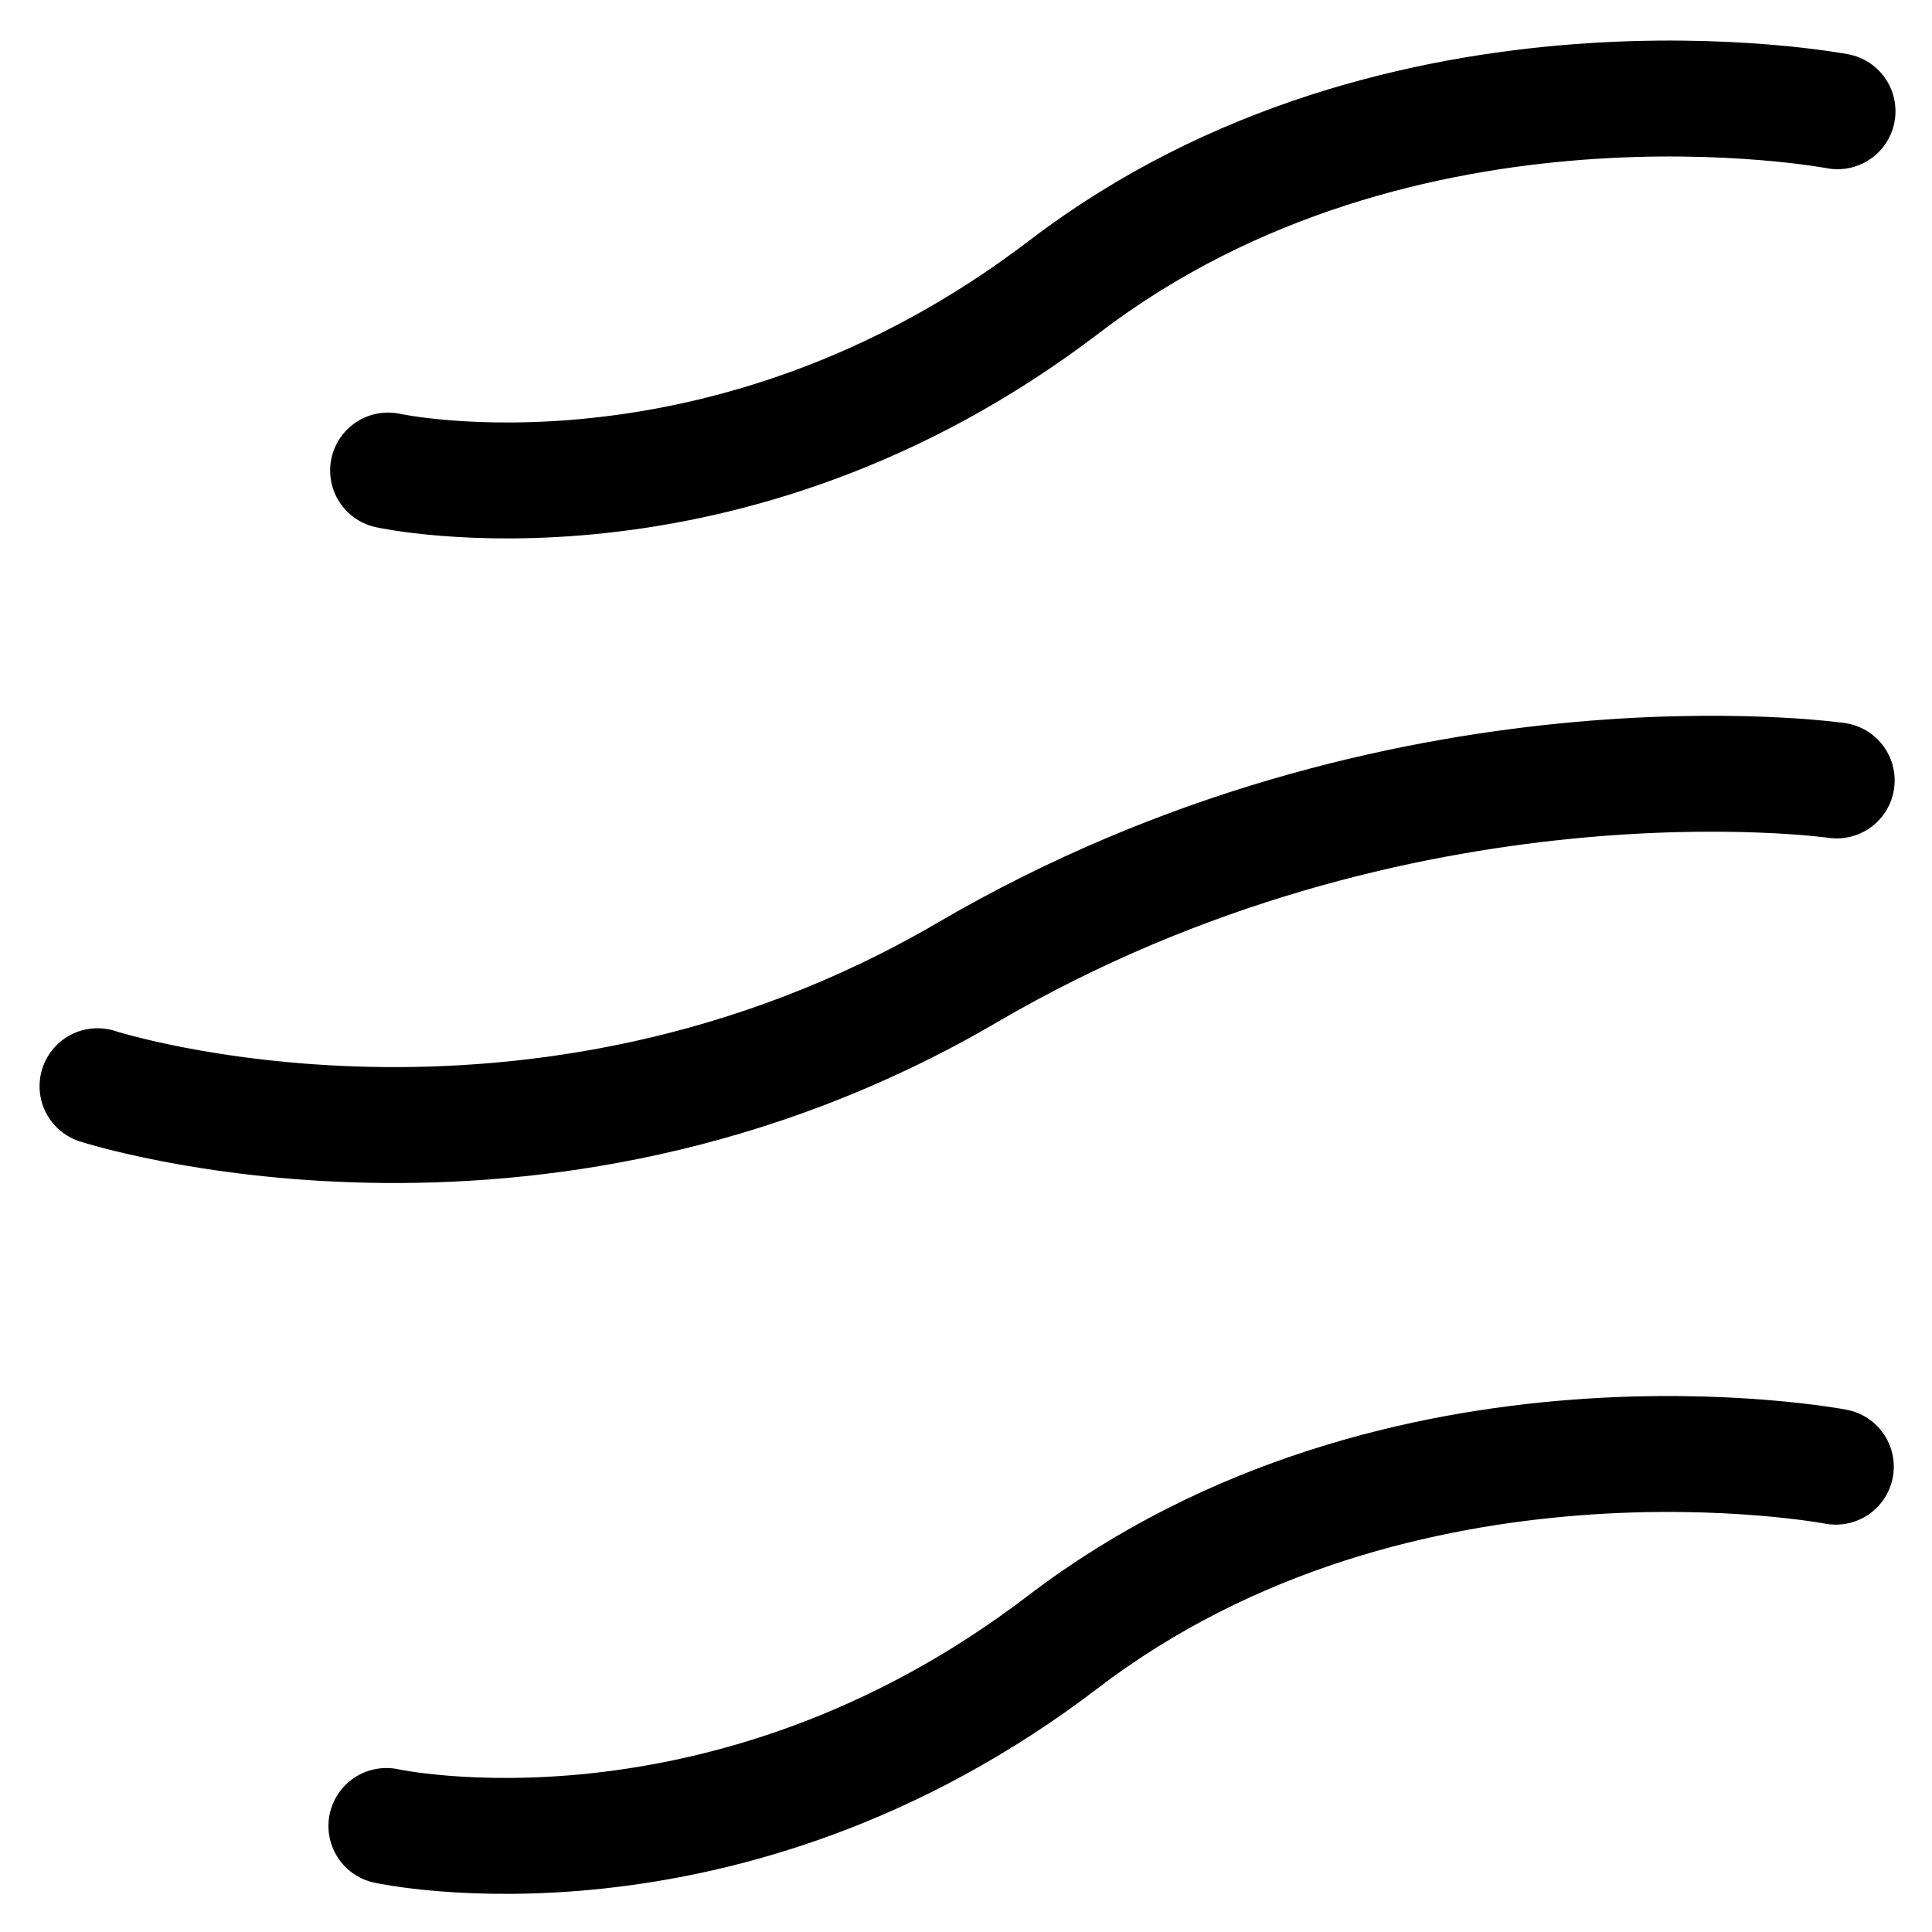
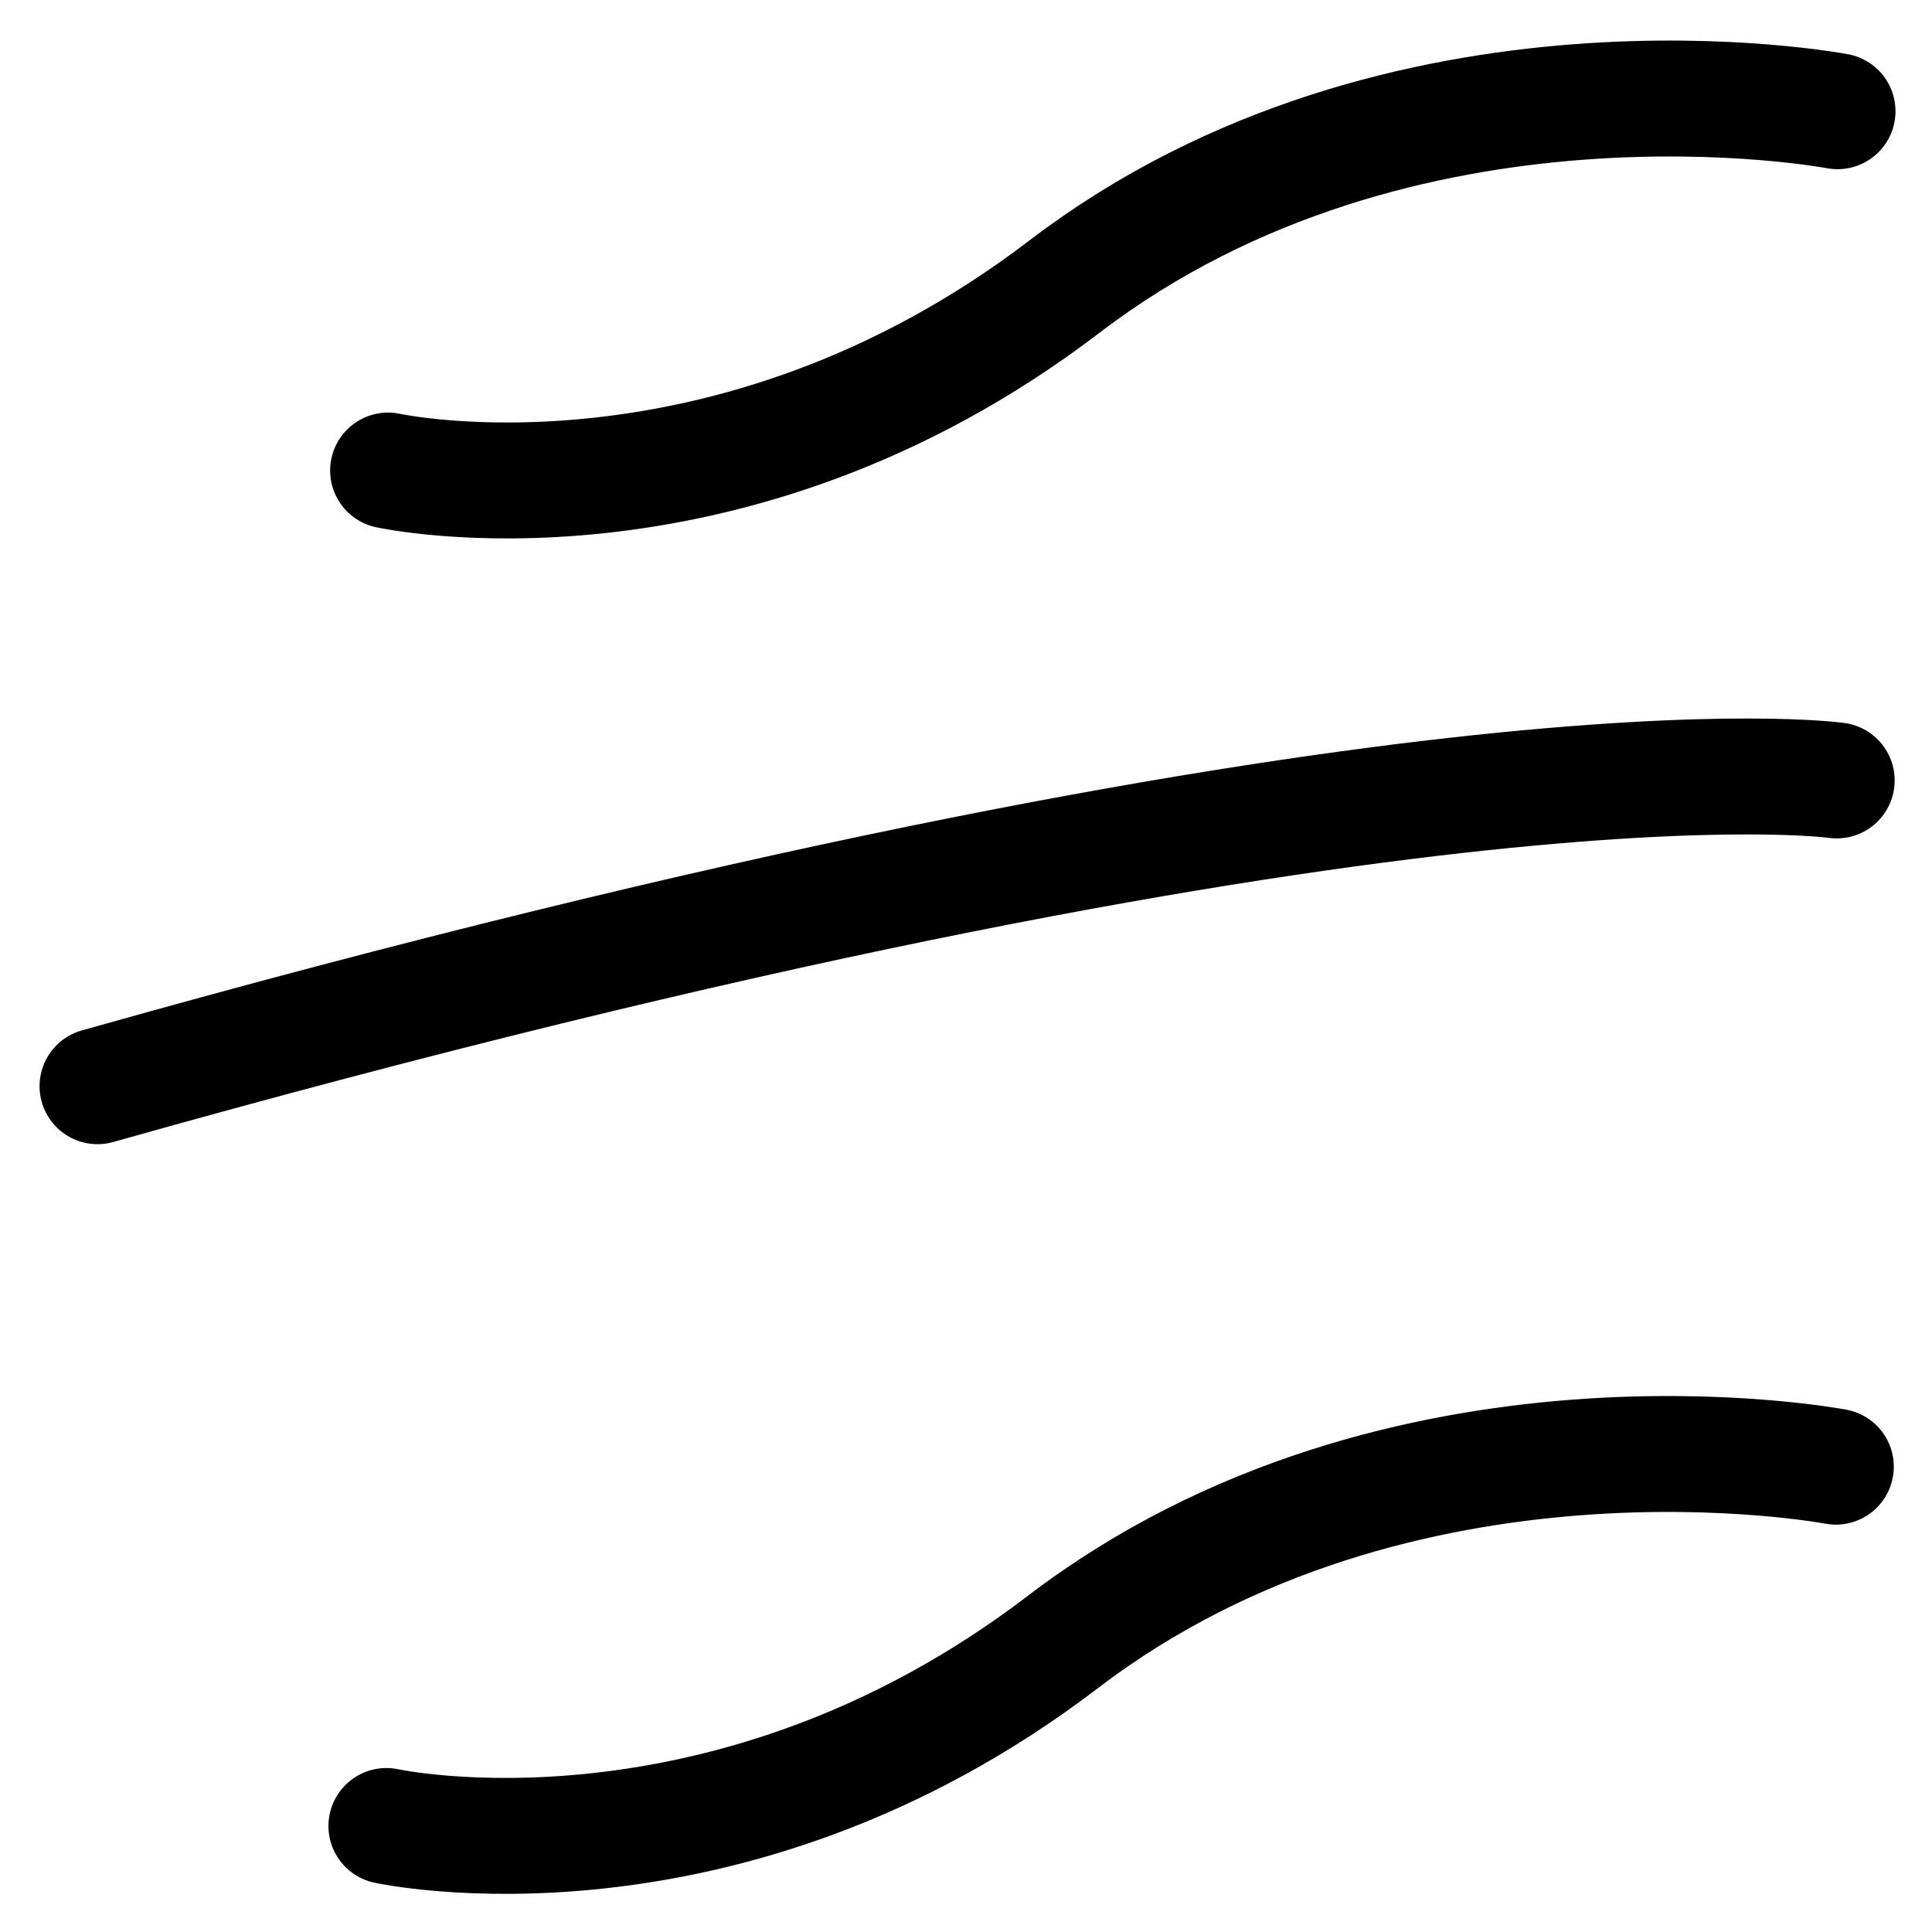
<svg xmlns="http://www.w3.org/2000/svg" width="40" height="40" viewBox="0 0 40 40" fill="none">
-   <path d="M2.019 22.489C2.019 22.489 11.015 25.403 20.022 20.137C29.029 14.871 38.027 16.158 38.027 16.158M38.044 2.303C38.044 2.303 29.046 0.584 22.04 5.933C15.033 11.281 8.035 9.742 8.035 9.742M38.009 30.366C38.009 30.366 29.012 28.648 22.005 33.996C14.998 39.344 8 37.805 8 37.805" stroke="black" stroke-width="2.4" stroke-linecap="round" stroke-linejoin="round" />
+   <path d="M2.019 22.489C29.029 14.871 38.027 16.158 38.027 16.158M38.044 2.303C38.044 2.303 29.046 0.584 22.04 5.933C15.033 11.281 8.035 9.742 8.035 9.742M38.009 30.366C38.009 30.366 29.012 28.648 22.005 33.996C14.998 39.344 8 37.805 8 37.805" stroke="black" stroke-width="2.4" stroke-linecap="round" stroke-linejoin="round" />
</svg>